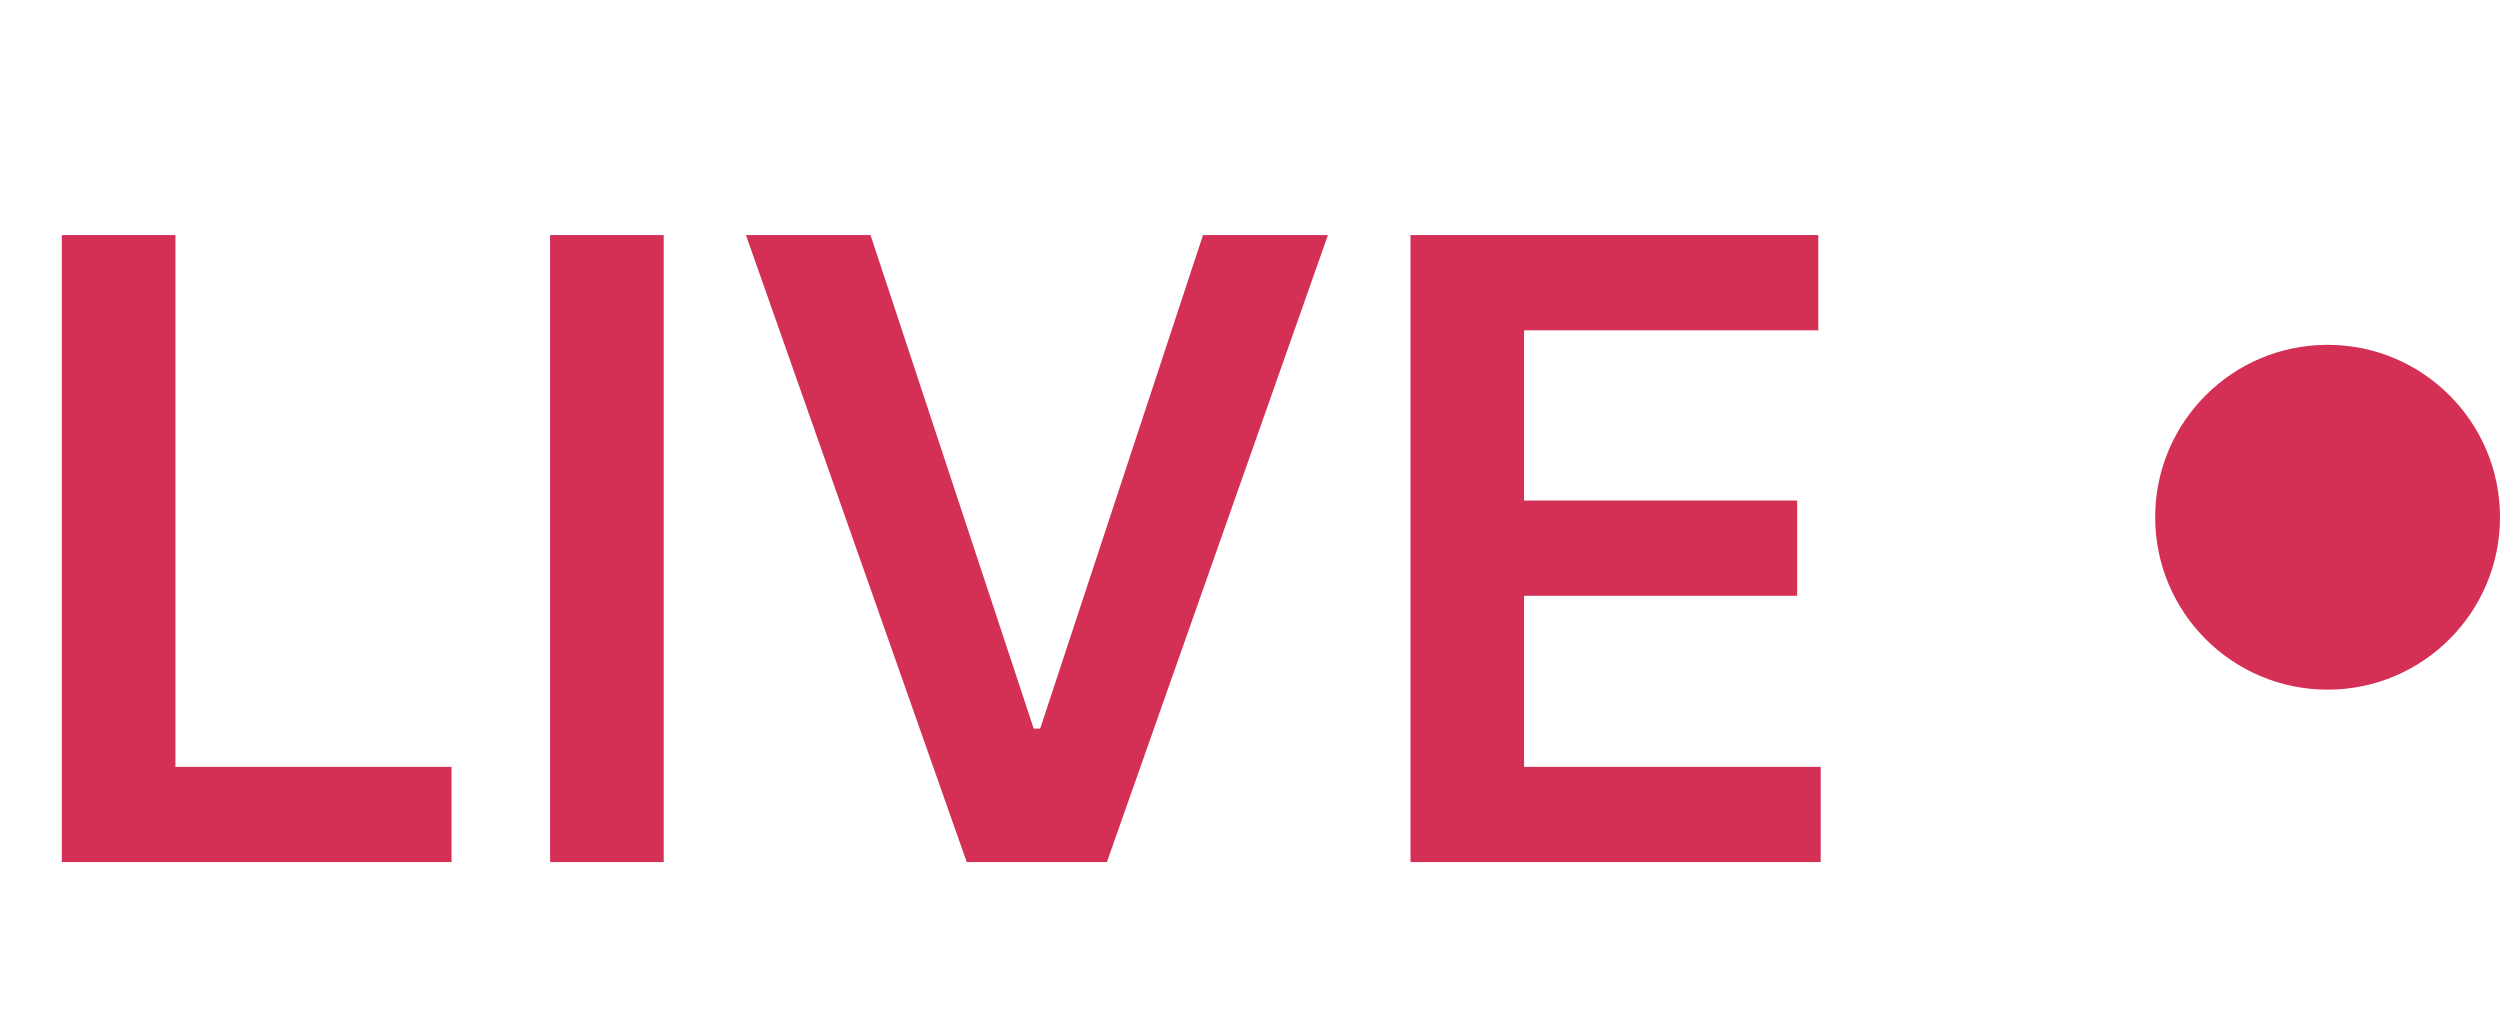
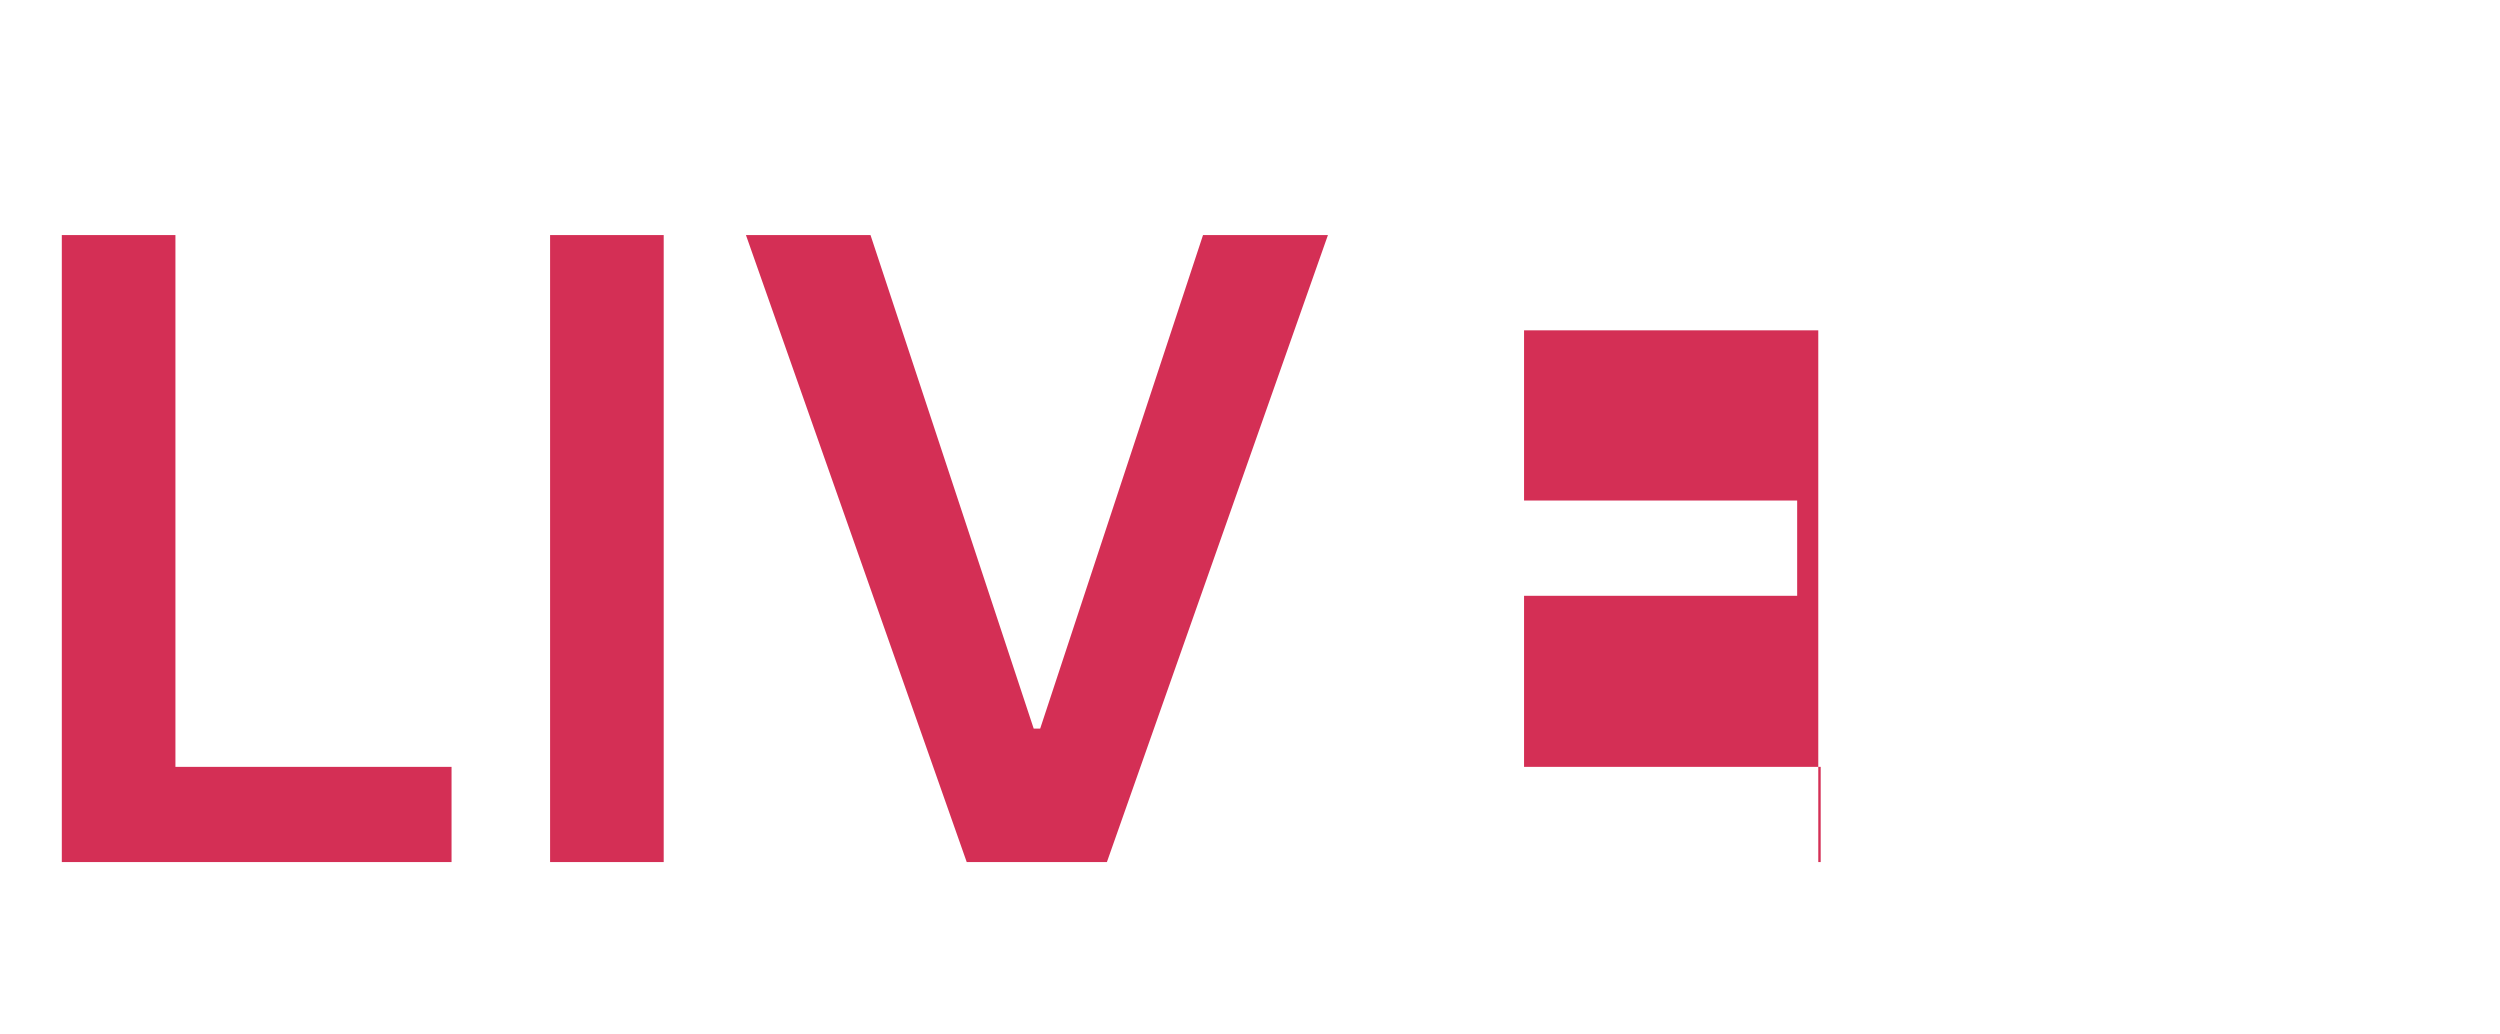
<svg xmlns="http://www.w3.org/2000/svg" width="29" height="12" viewBox="0 0 29 12" fill="none">
-   <path d="M0.717 10V2.727H2.035V8.896H5.238V10H0.717ZM7.699 2.727V10H6.381V2.727H7.699ZM10.098 2.727L11.991 8.452H12.066L13.955 2.727H15.404L12.84 10H11.214L8.653 2.727H10.098ZM16.362 10V2.727H21.092V3.832H17.679V5.806H20.847V6.911H17.679V8.896H21.12V10H16.362Z" fill="#D42F55" />
-   <circle cx="27" cy="6" r="2" fill="#D42F55" />
+   <path d="M0.717 10V2.727H2.035V8.896H5.238V10H0.717ZM7.699 2.727V10H6.381V2.727H7.699ZM10.098 2.727L11.991 8.452H12.066L13.955 2.727H15.404L12.84 10H11.214L8.653 2.727H10.098ZM16.362 10H21.092V3.832H17.679V5.806H20.847V6.911H17.679V8.896H21.12V10H16.362Z" fill="#D42F55" />
</svg>